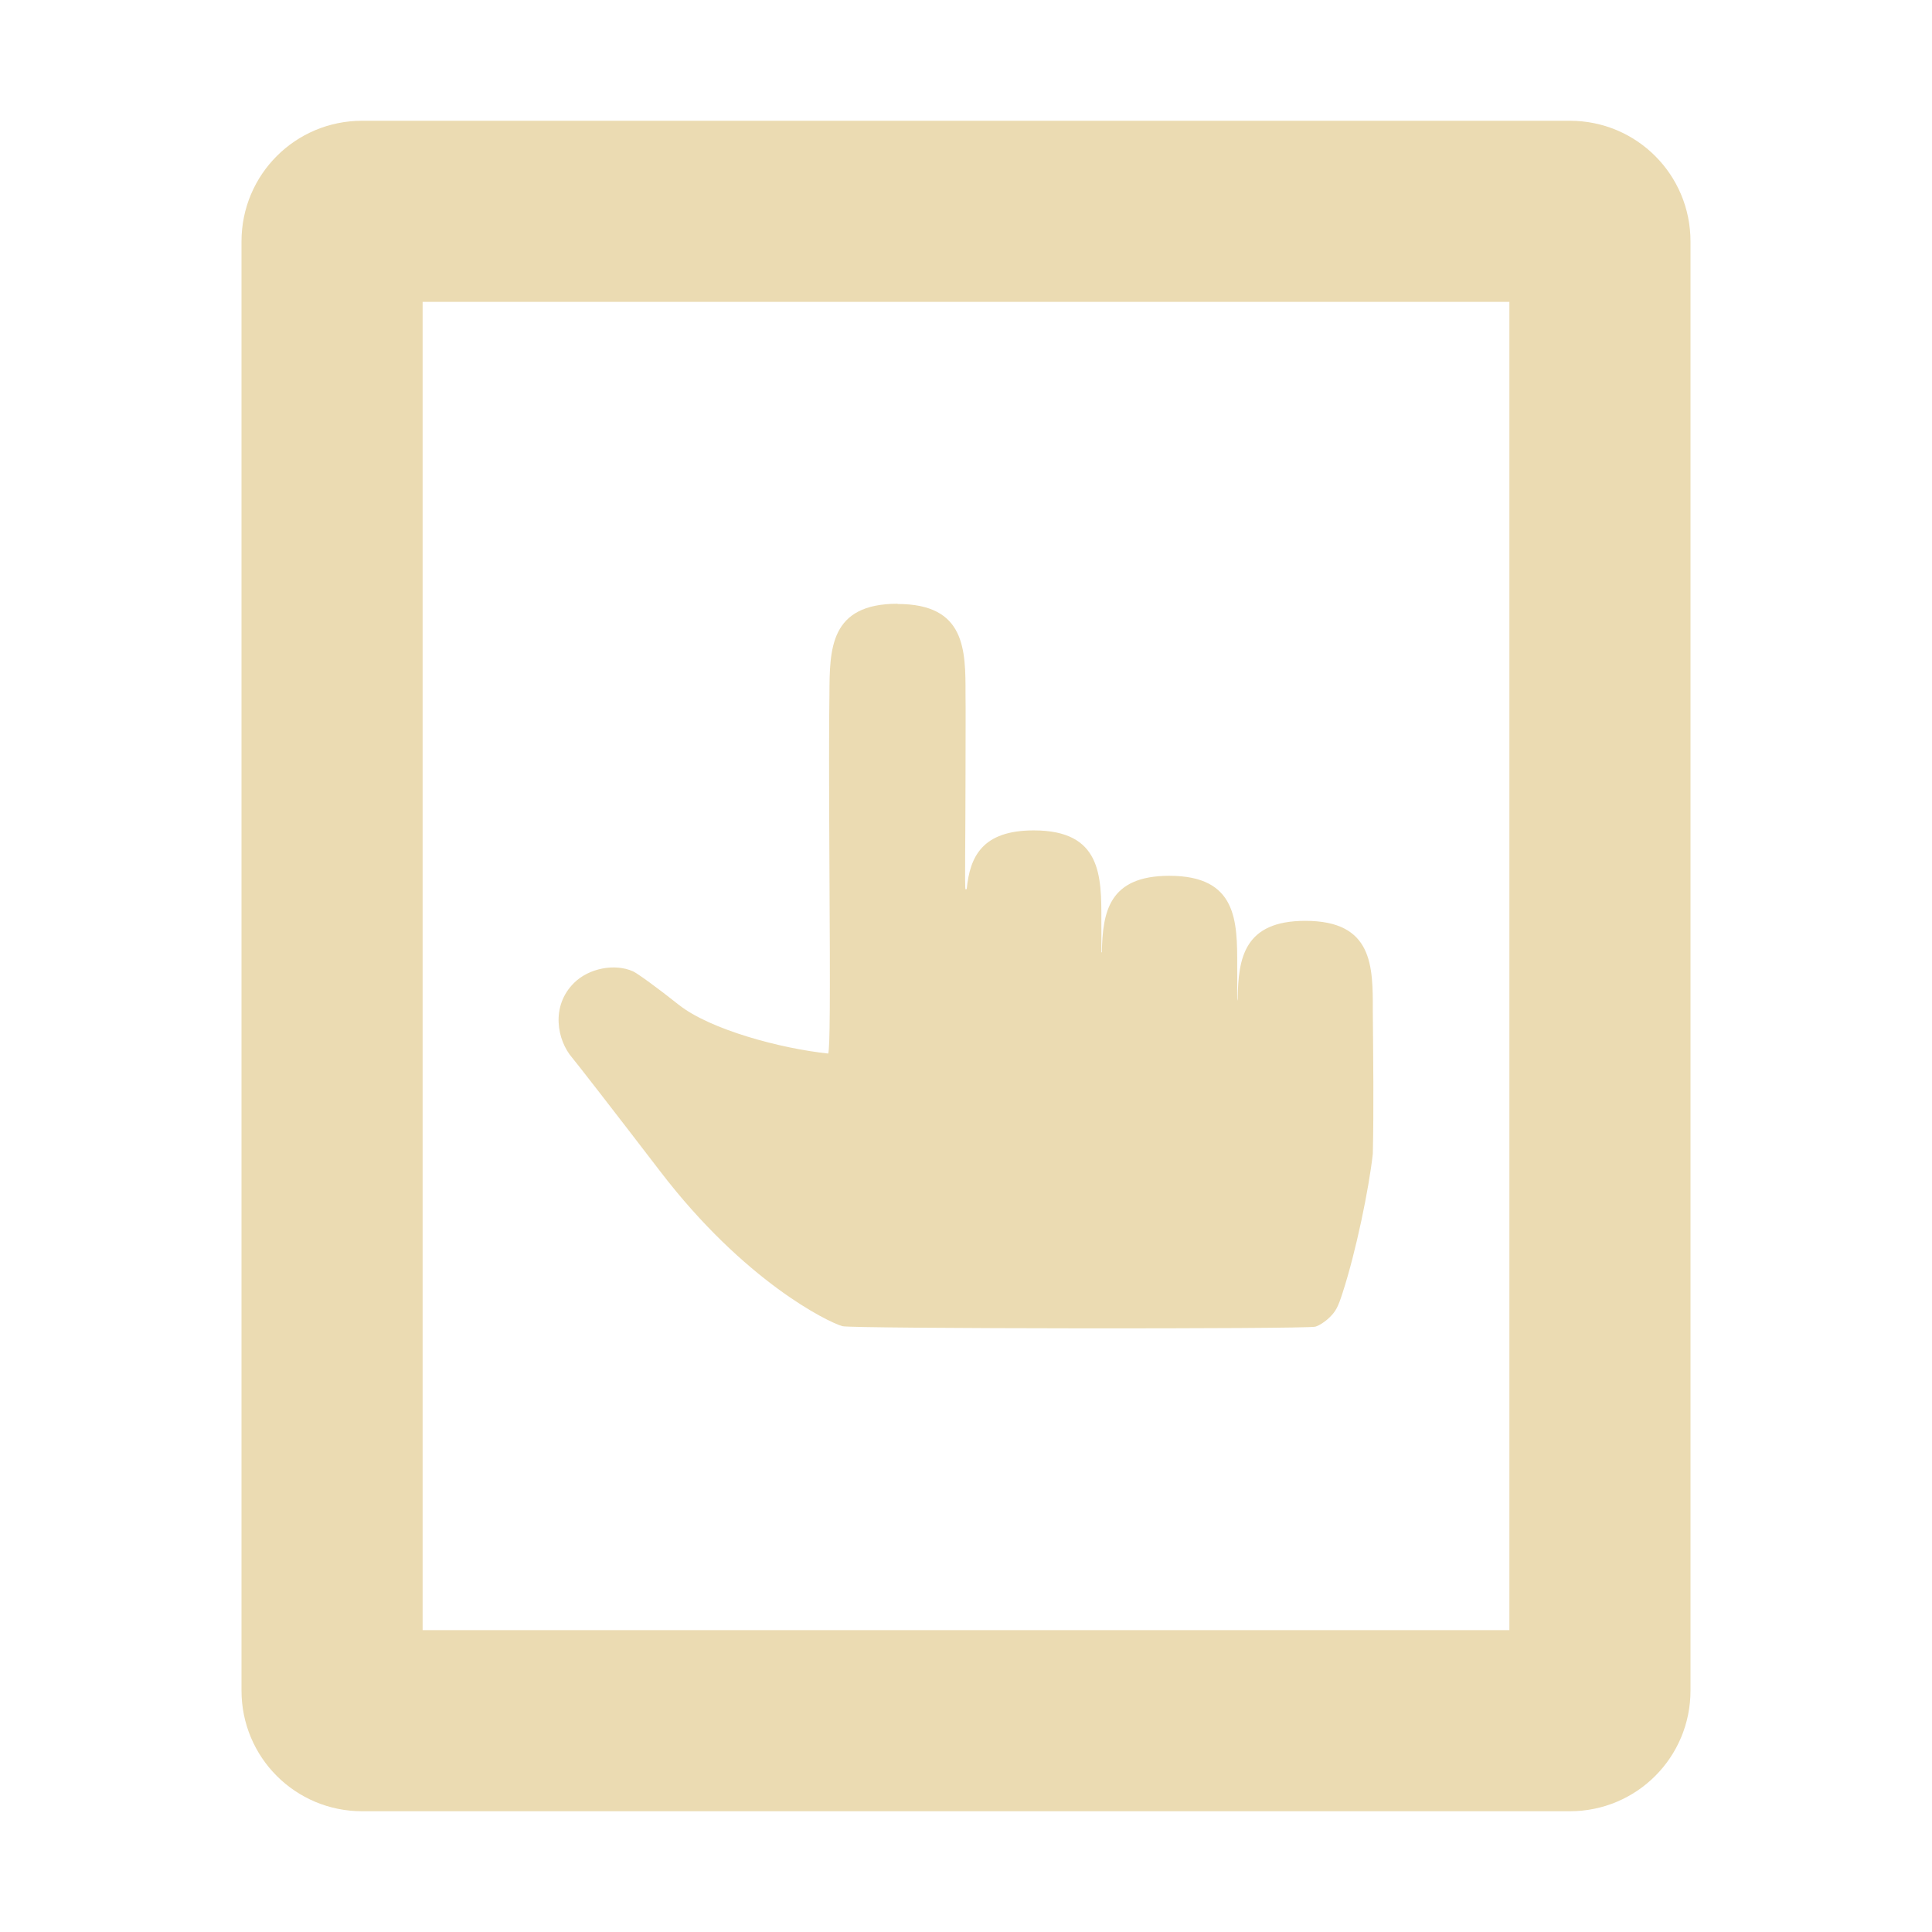
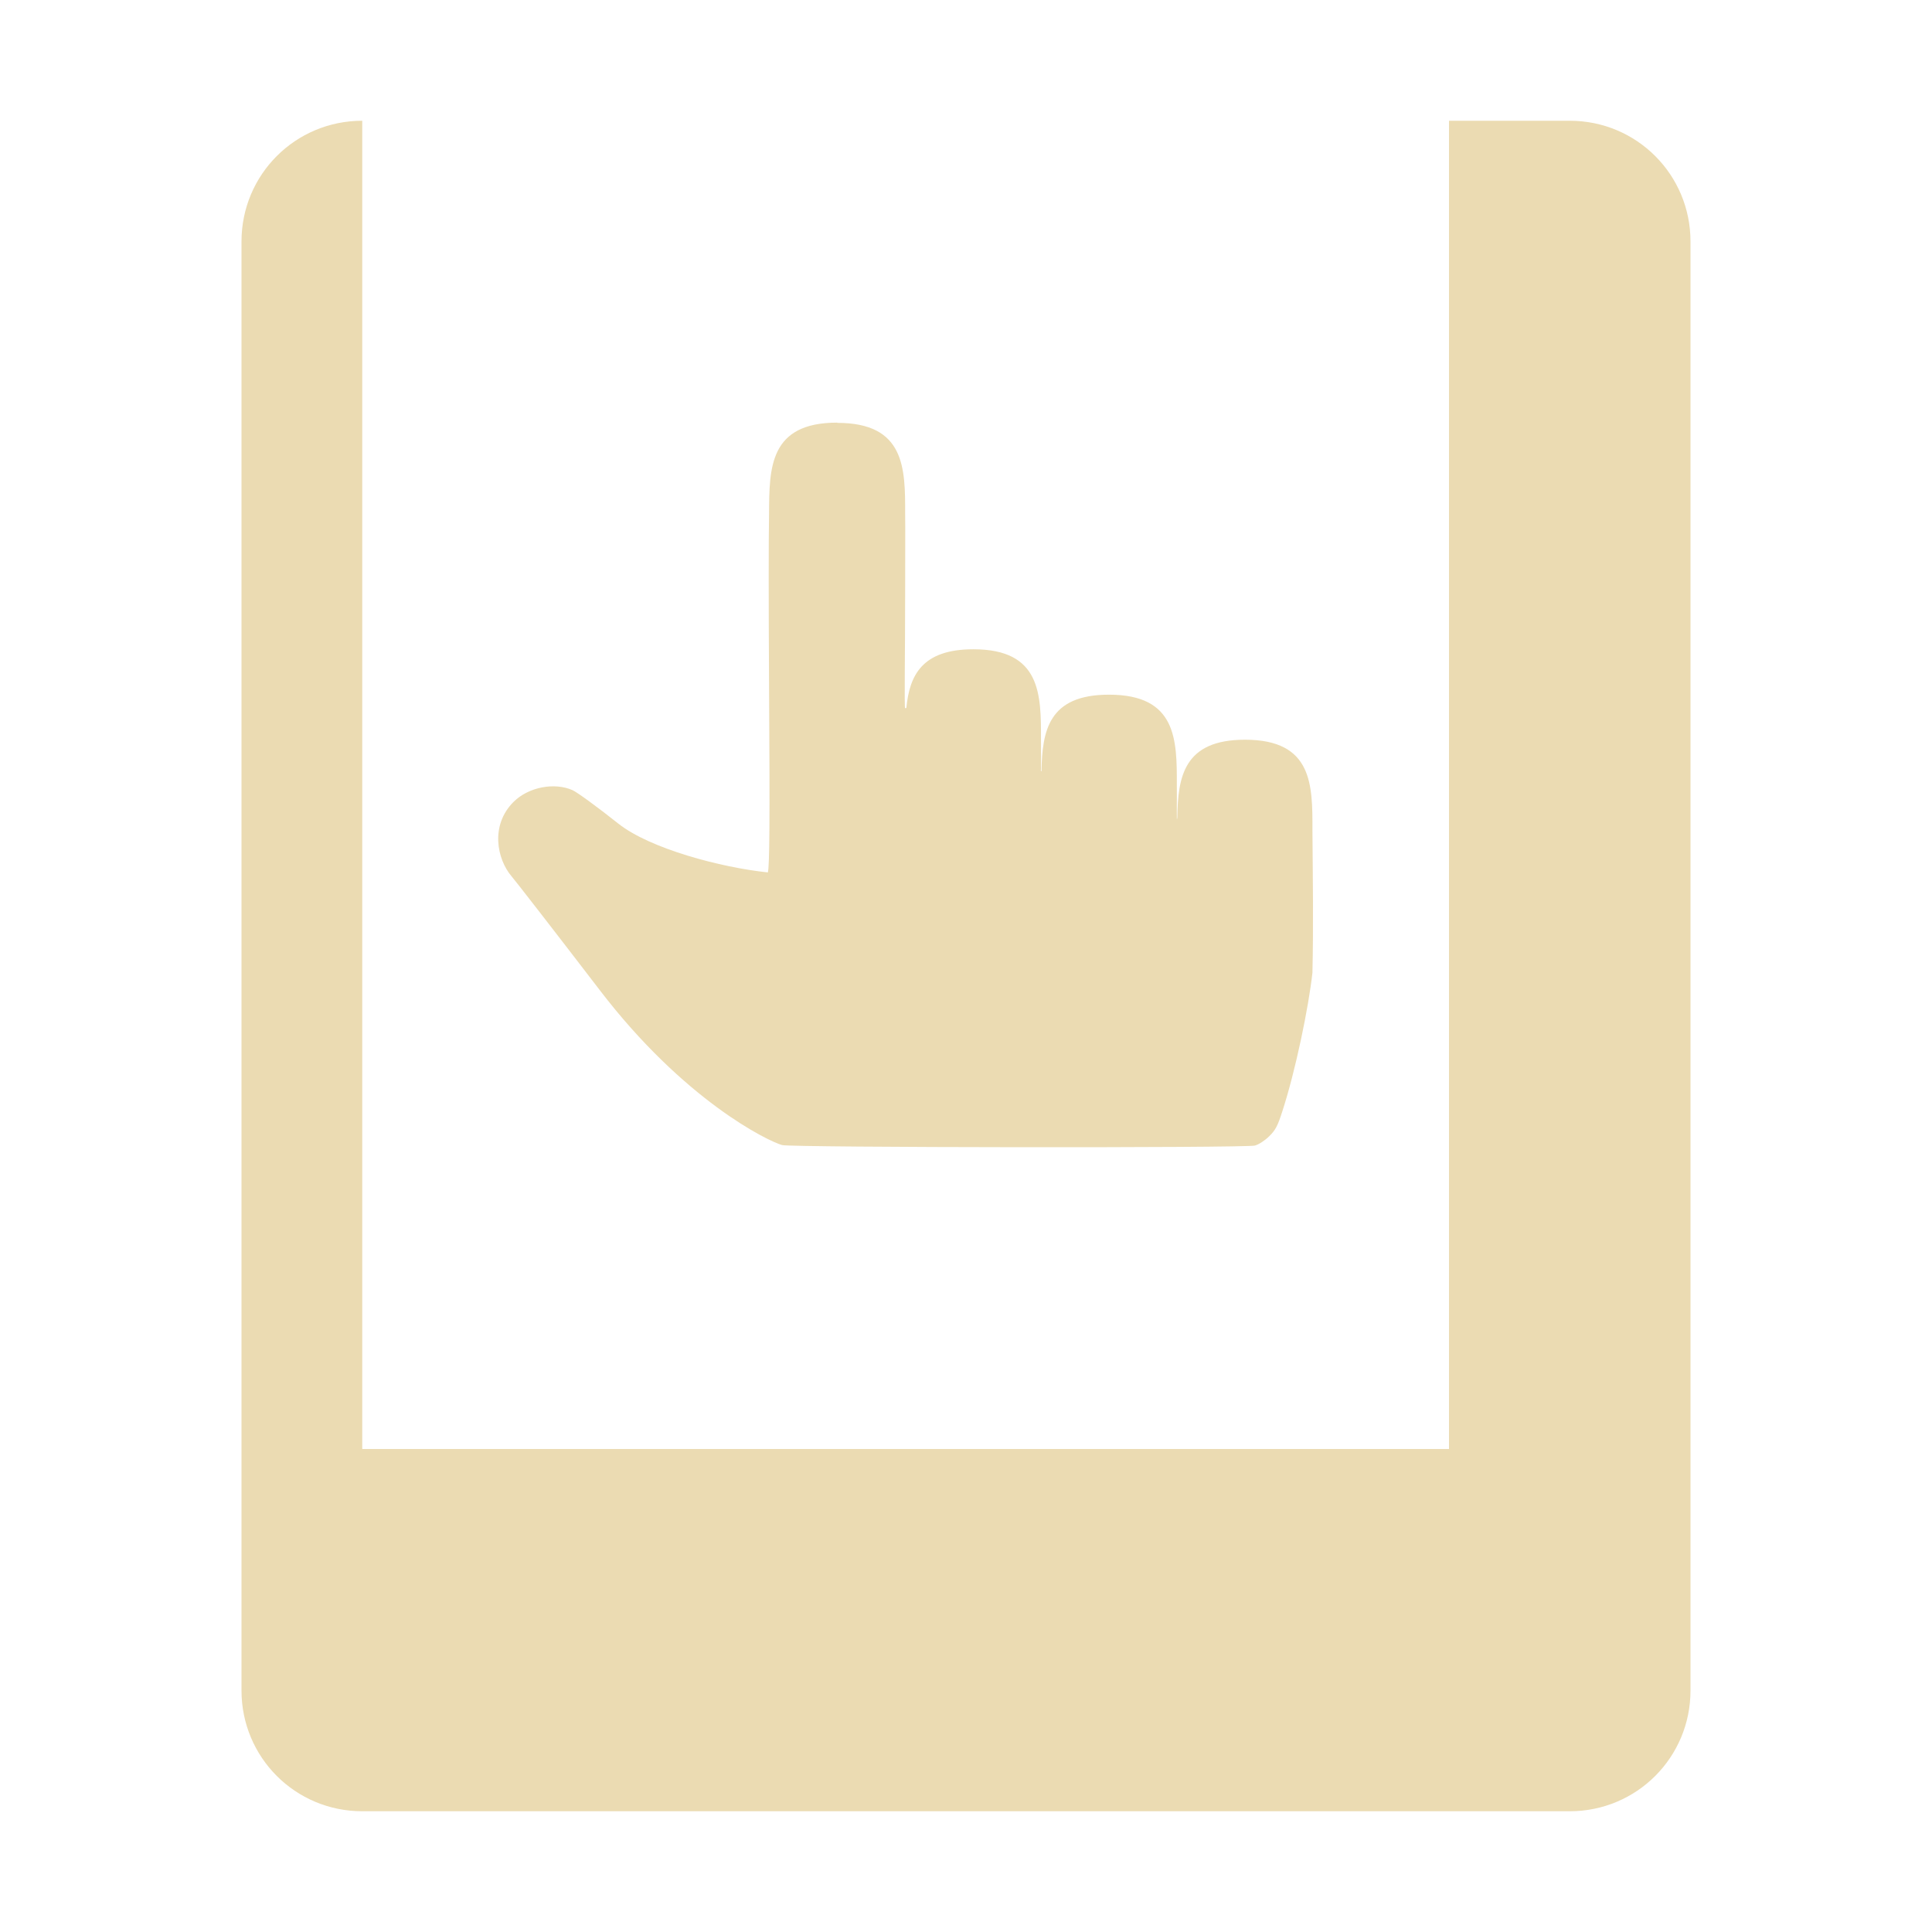
<svg xmlns="http://www.w3.org/2000/svg" width="16" height="16" version="1.1">
  <defs>
    <style id="current-color-scheme" type="text/css">.ColorScheme-Text { color:#ebdbb2; } .ColorScheme-Highlight { color:#458588; }</style>
  </defs>
-   <path class="ColorScheme-Text" d="m3 1c-0.554 0-1 0.446-1 1v12c0 0.554 0.446 1 1 1h10c0.554 0 1-0.446 1-1v-12c0-0.554-0.446-1-1-1zm0.5 1.5h9v11h-9zm3.934 2.5c-0.563-2.12e-4 -0.563 0.375-0.565 0.75-0.004 0.232-0.004 0.713 0 1.428 0.007 1.139 0.004 1.497-0.01 1.547-0.389-0.041-0.975-0.196-1.238-0.404-0.172-0.137-0.343-0.261-0.379-0.277-0.151-0.067-0.365-0.026-0.488 0.096-0.196 0.194-0.139 0.476-0.016 0.619 0.024 0.027 0.352 0.449 0.729 0.941 0.697 0.911 1.389 1.249 1.51 1.283 0.073 0.021 3.84 0.025 3.916 0.004 0.034-0.01 0.084-0.043 0.119-0.078 0.05-0.049 0.069-0.084 0.107-0.203 0.111-0.341 0.218-0.862 0.25-1.15 0.009-0.393 0.003-0.786 0-1.18 9.15e-4 -0.375 0.003-0.75-0.559-0.75-0.507 0-0.555 0.308-0.56 0.643-0.008 0.079-0.002-0.139-0.004-0.268 9.15e-4 -0.375-9.33e-4 -0.748-0.562-0.748-0.503 0-0.552 0.301-0.559 0.633-0.009 0.006-0.003-0.015-0.004-0.021 0-0.067 9.149e-4 -0.193 0-0.238 0.001-0.375 0.001-0.75-0.56-0.75-0.427 0-0.529 0.218-0.555 0.486-9.15e-4 0-0.01 2e-3 -0.01 2e-3 -0.008 0.003 0-0.454 0-0.947 0-0.338 0.002-0.539 0-0.664 8.258e-4 -0.375 4.54e-5 -0.752-0.562-0.752z" fill="currentColor" />
+   <path class="ColorScheme-Text" d="m3 1c-0.554 0-1 0.446-1 1v12c0 0.554 0.446 1 1 1h10c0.554 0 1-0.446 1-1v-12c0-0.554-0.446-1-1-1zh9v11h-9zm3.934 2.5c-0.563-2.12e-4 -0.563 0.375-0.565 0.75-0.004 0.232-0.004 0.713 0 1.428 0.007 1.139 0.004 1.497-0.01 1.547-0.389-0.041-0.975-0.196-1.238-0.404-0.172-0.137-0.343-0.261-0.379-0.277-0.151-0.067-0.365-0.026-0.488 0.096-0.196 0.194-0.139 0.476-0.016 0.619 0.024 0.027 0.352 0.449 0.729 0.941 0.697 0.911 1.389 1.249 1.51 1.283 0.073 0.021 3.84 0.025 3.916 0.004 0.034-0.01 0.084-0.043 0.119-0.078 0.05-0.049 0.069-0.084 0.107-0.203 0.111-0.341 0.218-0.862 0.25-1.15 0.009-0.393 0.003-0.786 0-1.18 9.15e-4 -0.375 0.003-0.75-0.559-0.75-0.507 0-0.555 0.308-0.56 0.643-0.008 0.079-0.002-0.139-0.004-0.268 9.15e-4 -0.375-9.33e-4 -0.748-0.562-0.748-0.503 0-0.552 0.301-0.559 0.633-0.009 0.006-0.003-0.015-0.004-0.021 0-0.067 9.149e-4 -0.193 0-0.238 0.001-0.375 0.001-0.75-0.56-0.75-0.427 0-0.529 0.218-0.555 0.486-9.15e-4 0-0.01 2e-3 -0.01 2e-3 -0.008 0.003 0-0.454 0-0.947 0-0.338 0.002-0.539 0-0.664 8.258e-4 -0.375 4.54e-5 -0.752-0.562-0.752z" fill="currentColor" />
</svg>